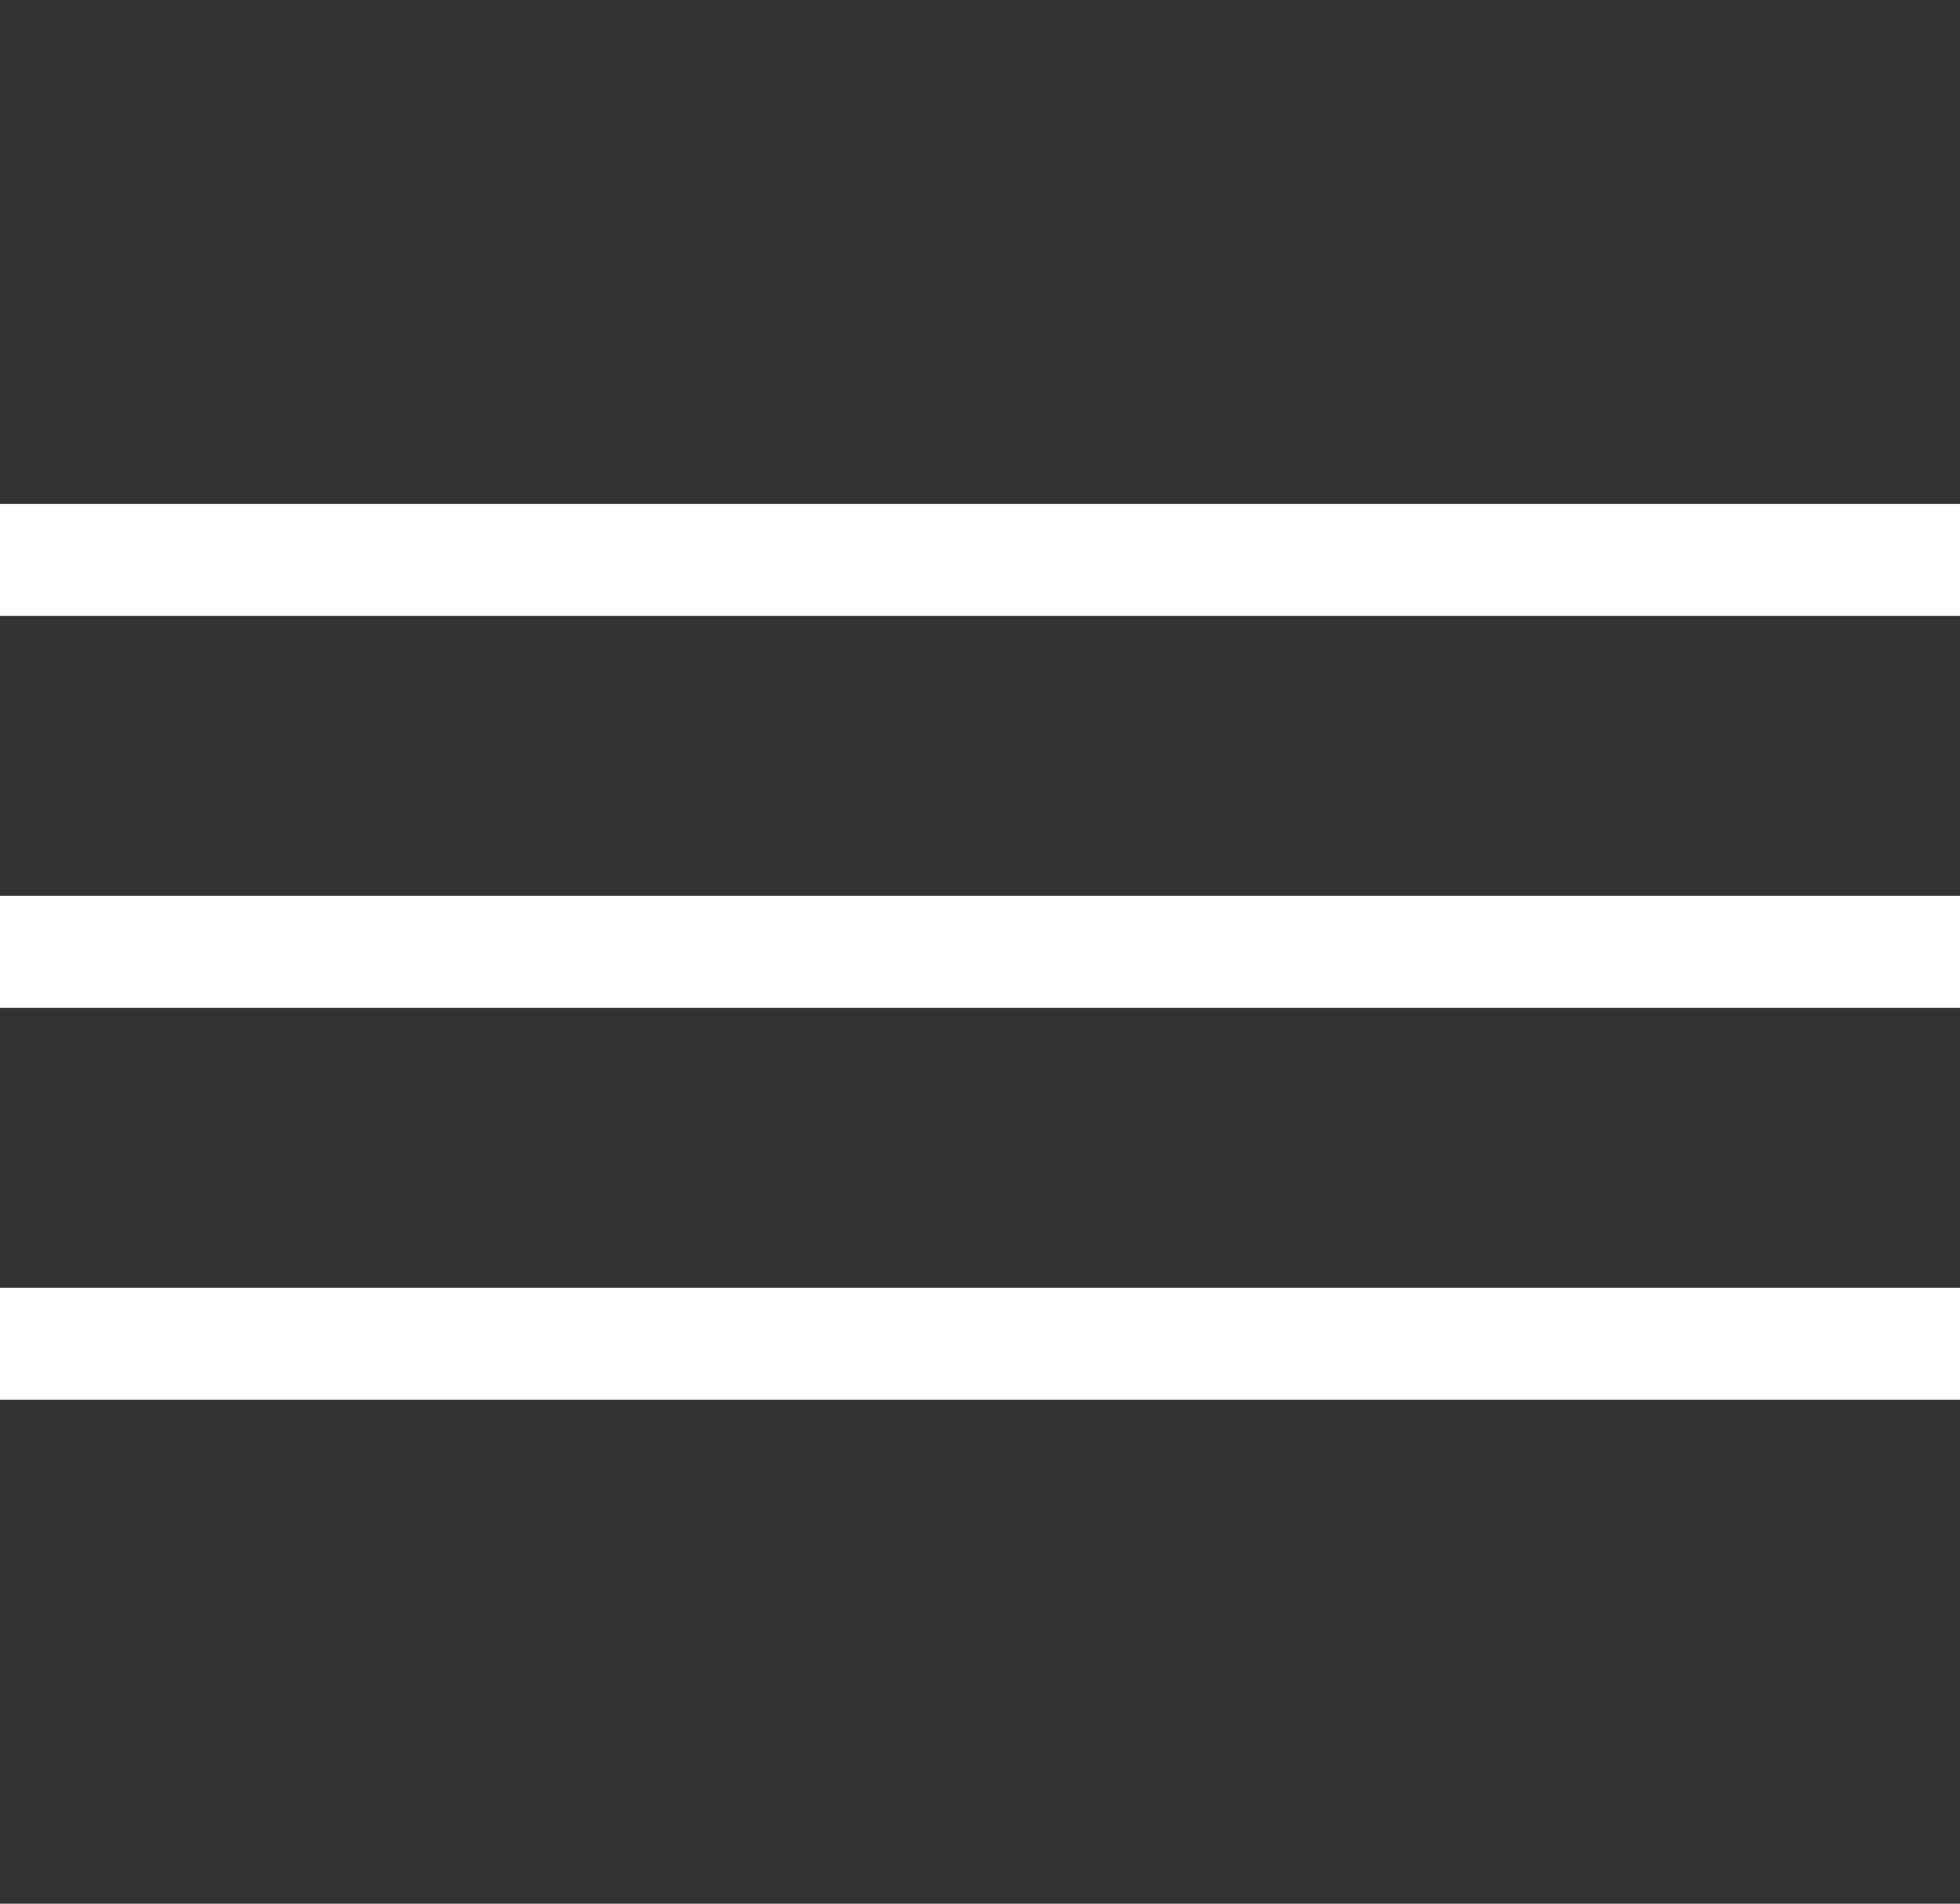
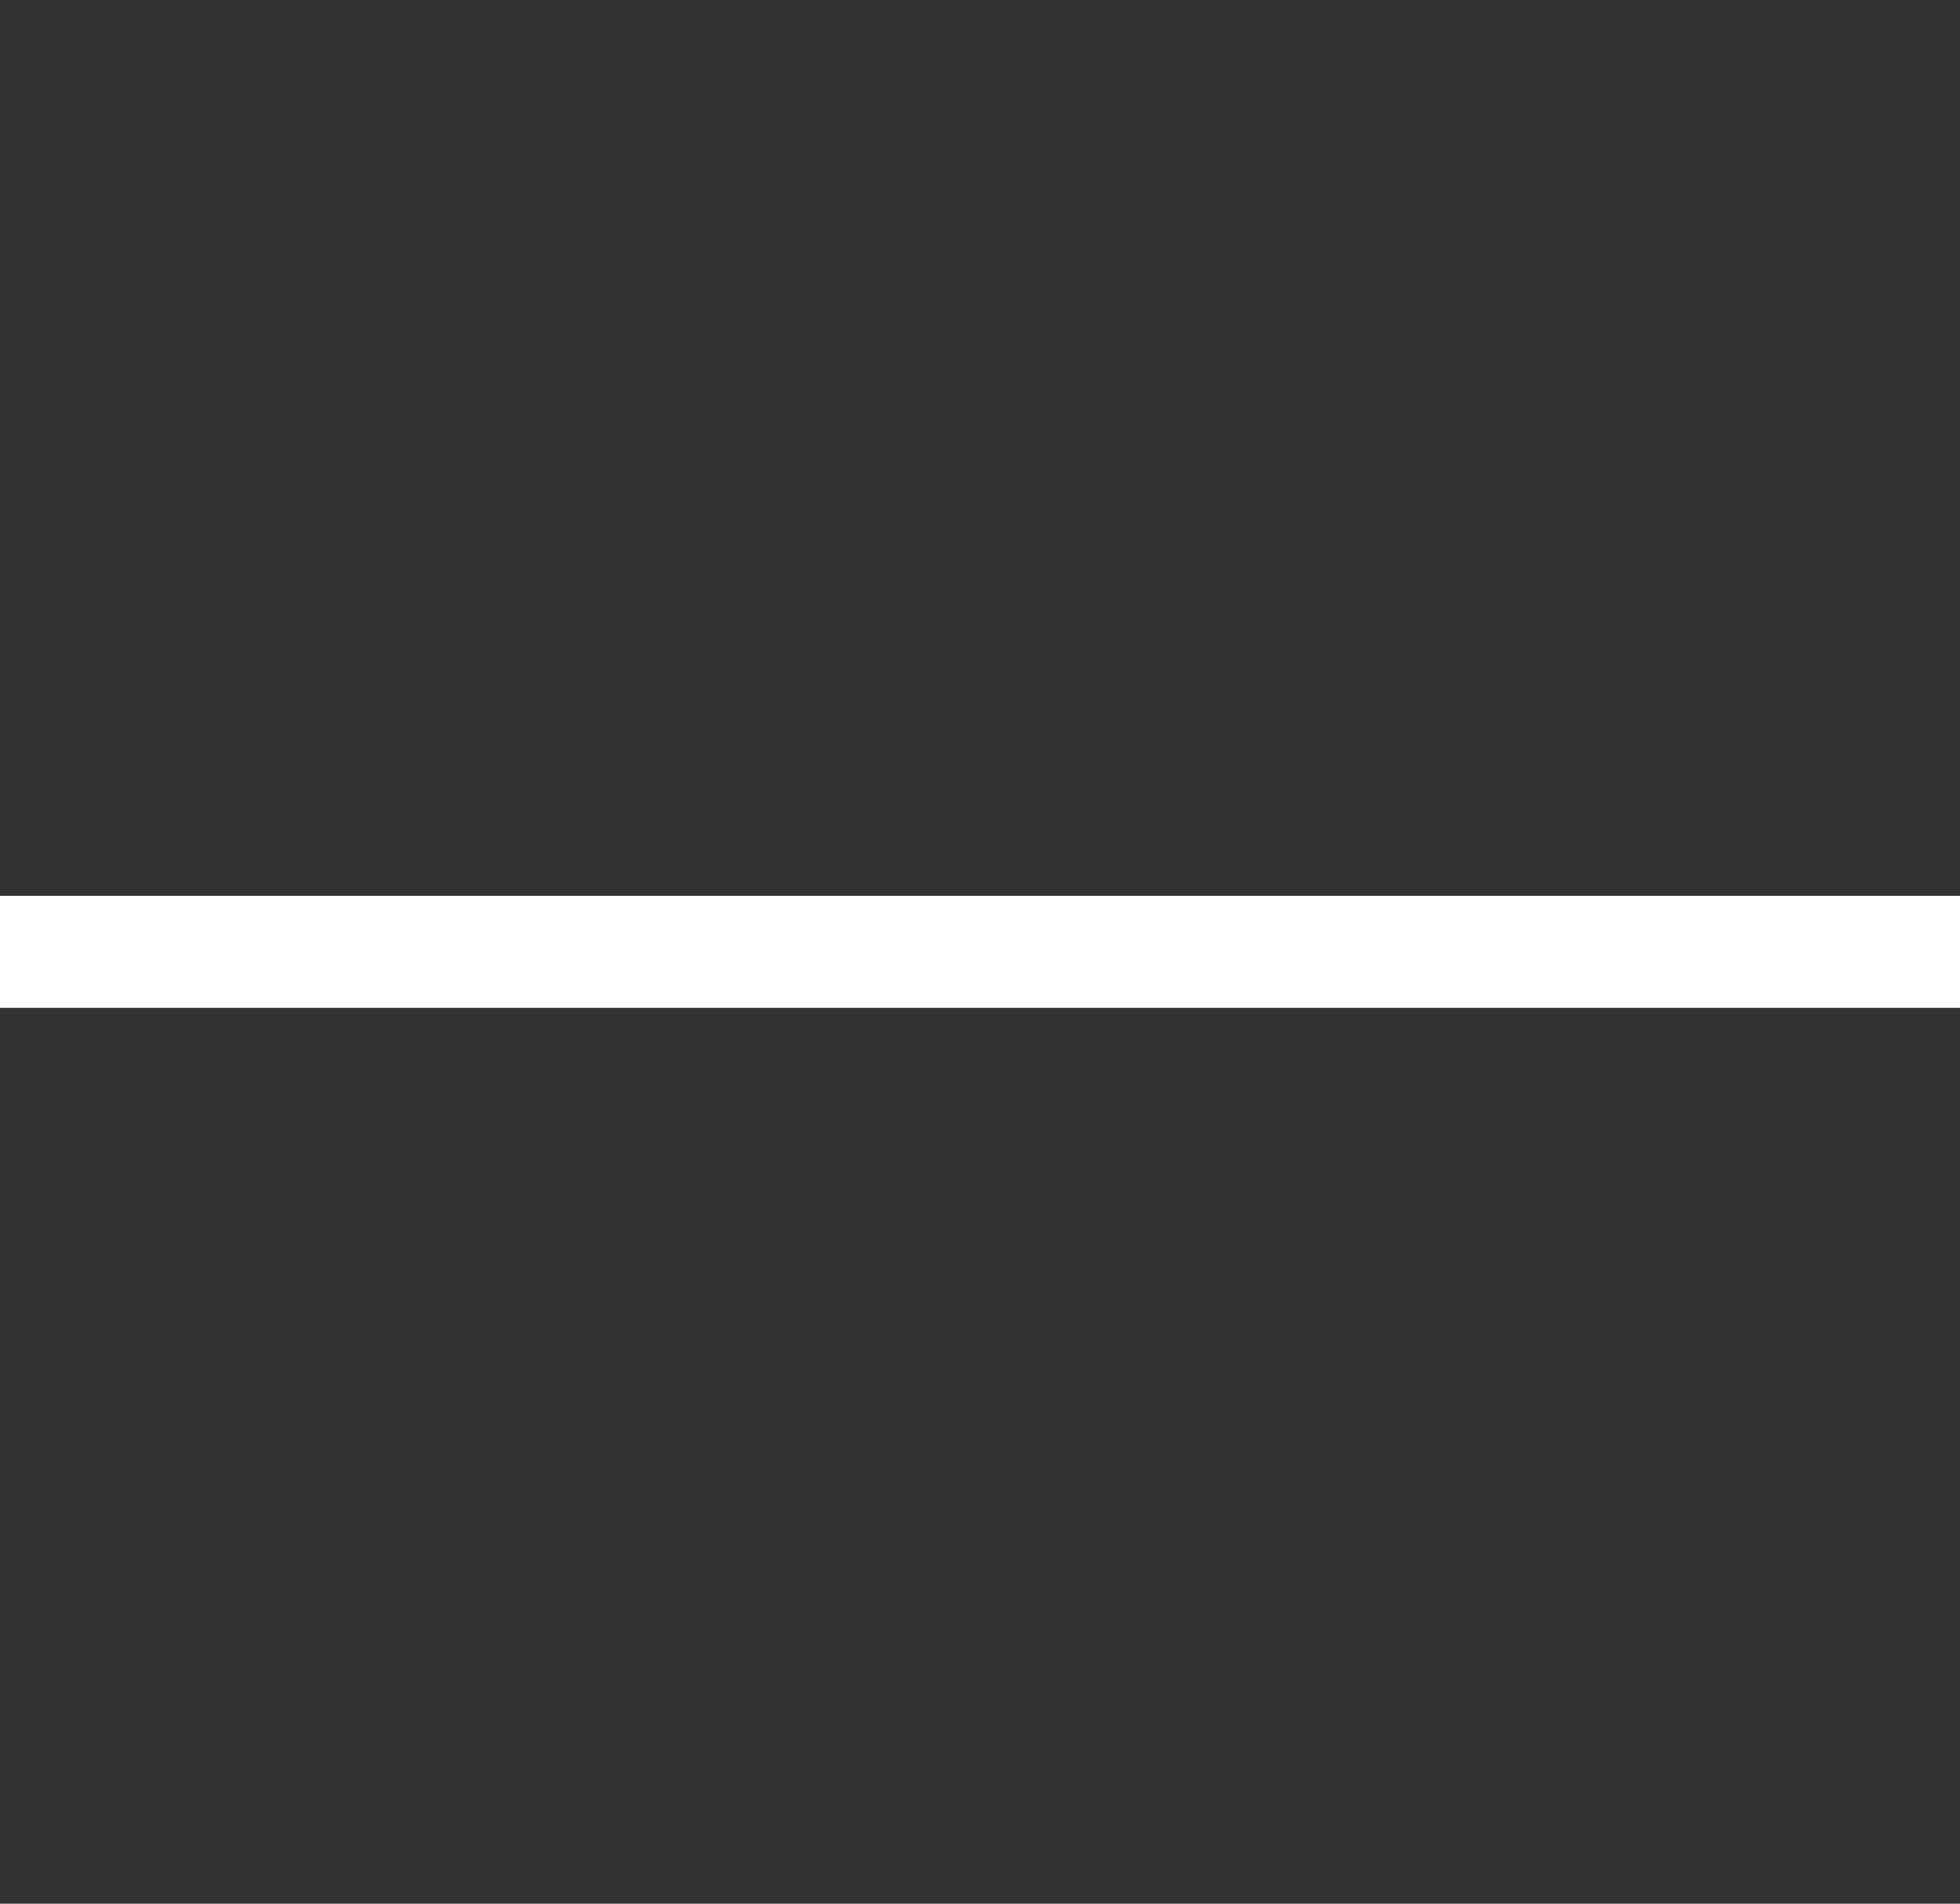
<svg xmlns="http://www.w3.org/2000/svg" width="35" height="34" viewBox="0 0 35 34" fill="none">
  <rect x="0" y="0" width="35" height="34" fill="#333333" stroke="none" />
-   <rect y="9" width="35" height="2" fill="white" />
  <rect y="16" width="35" height="2" fill="white" />
-   <rect y="23" width="35" height="2" fill="white" />
</svg>